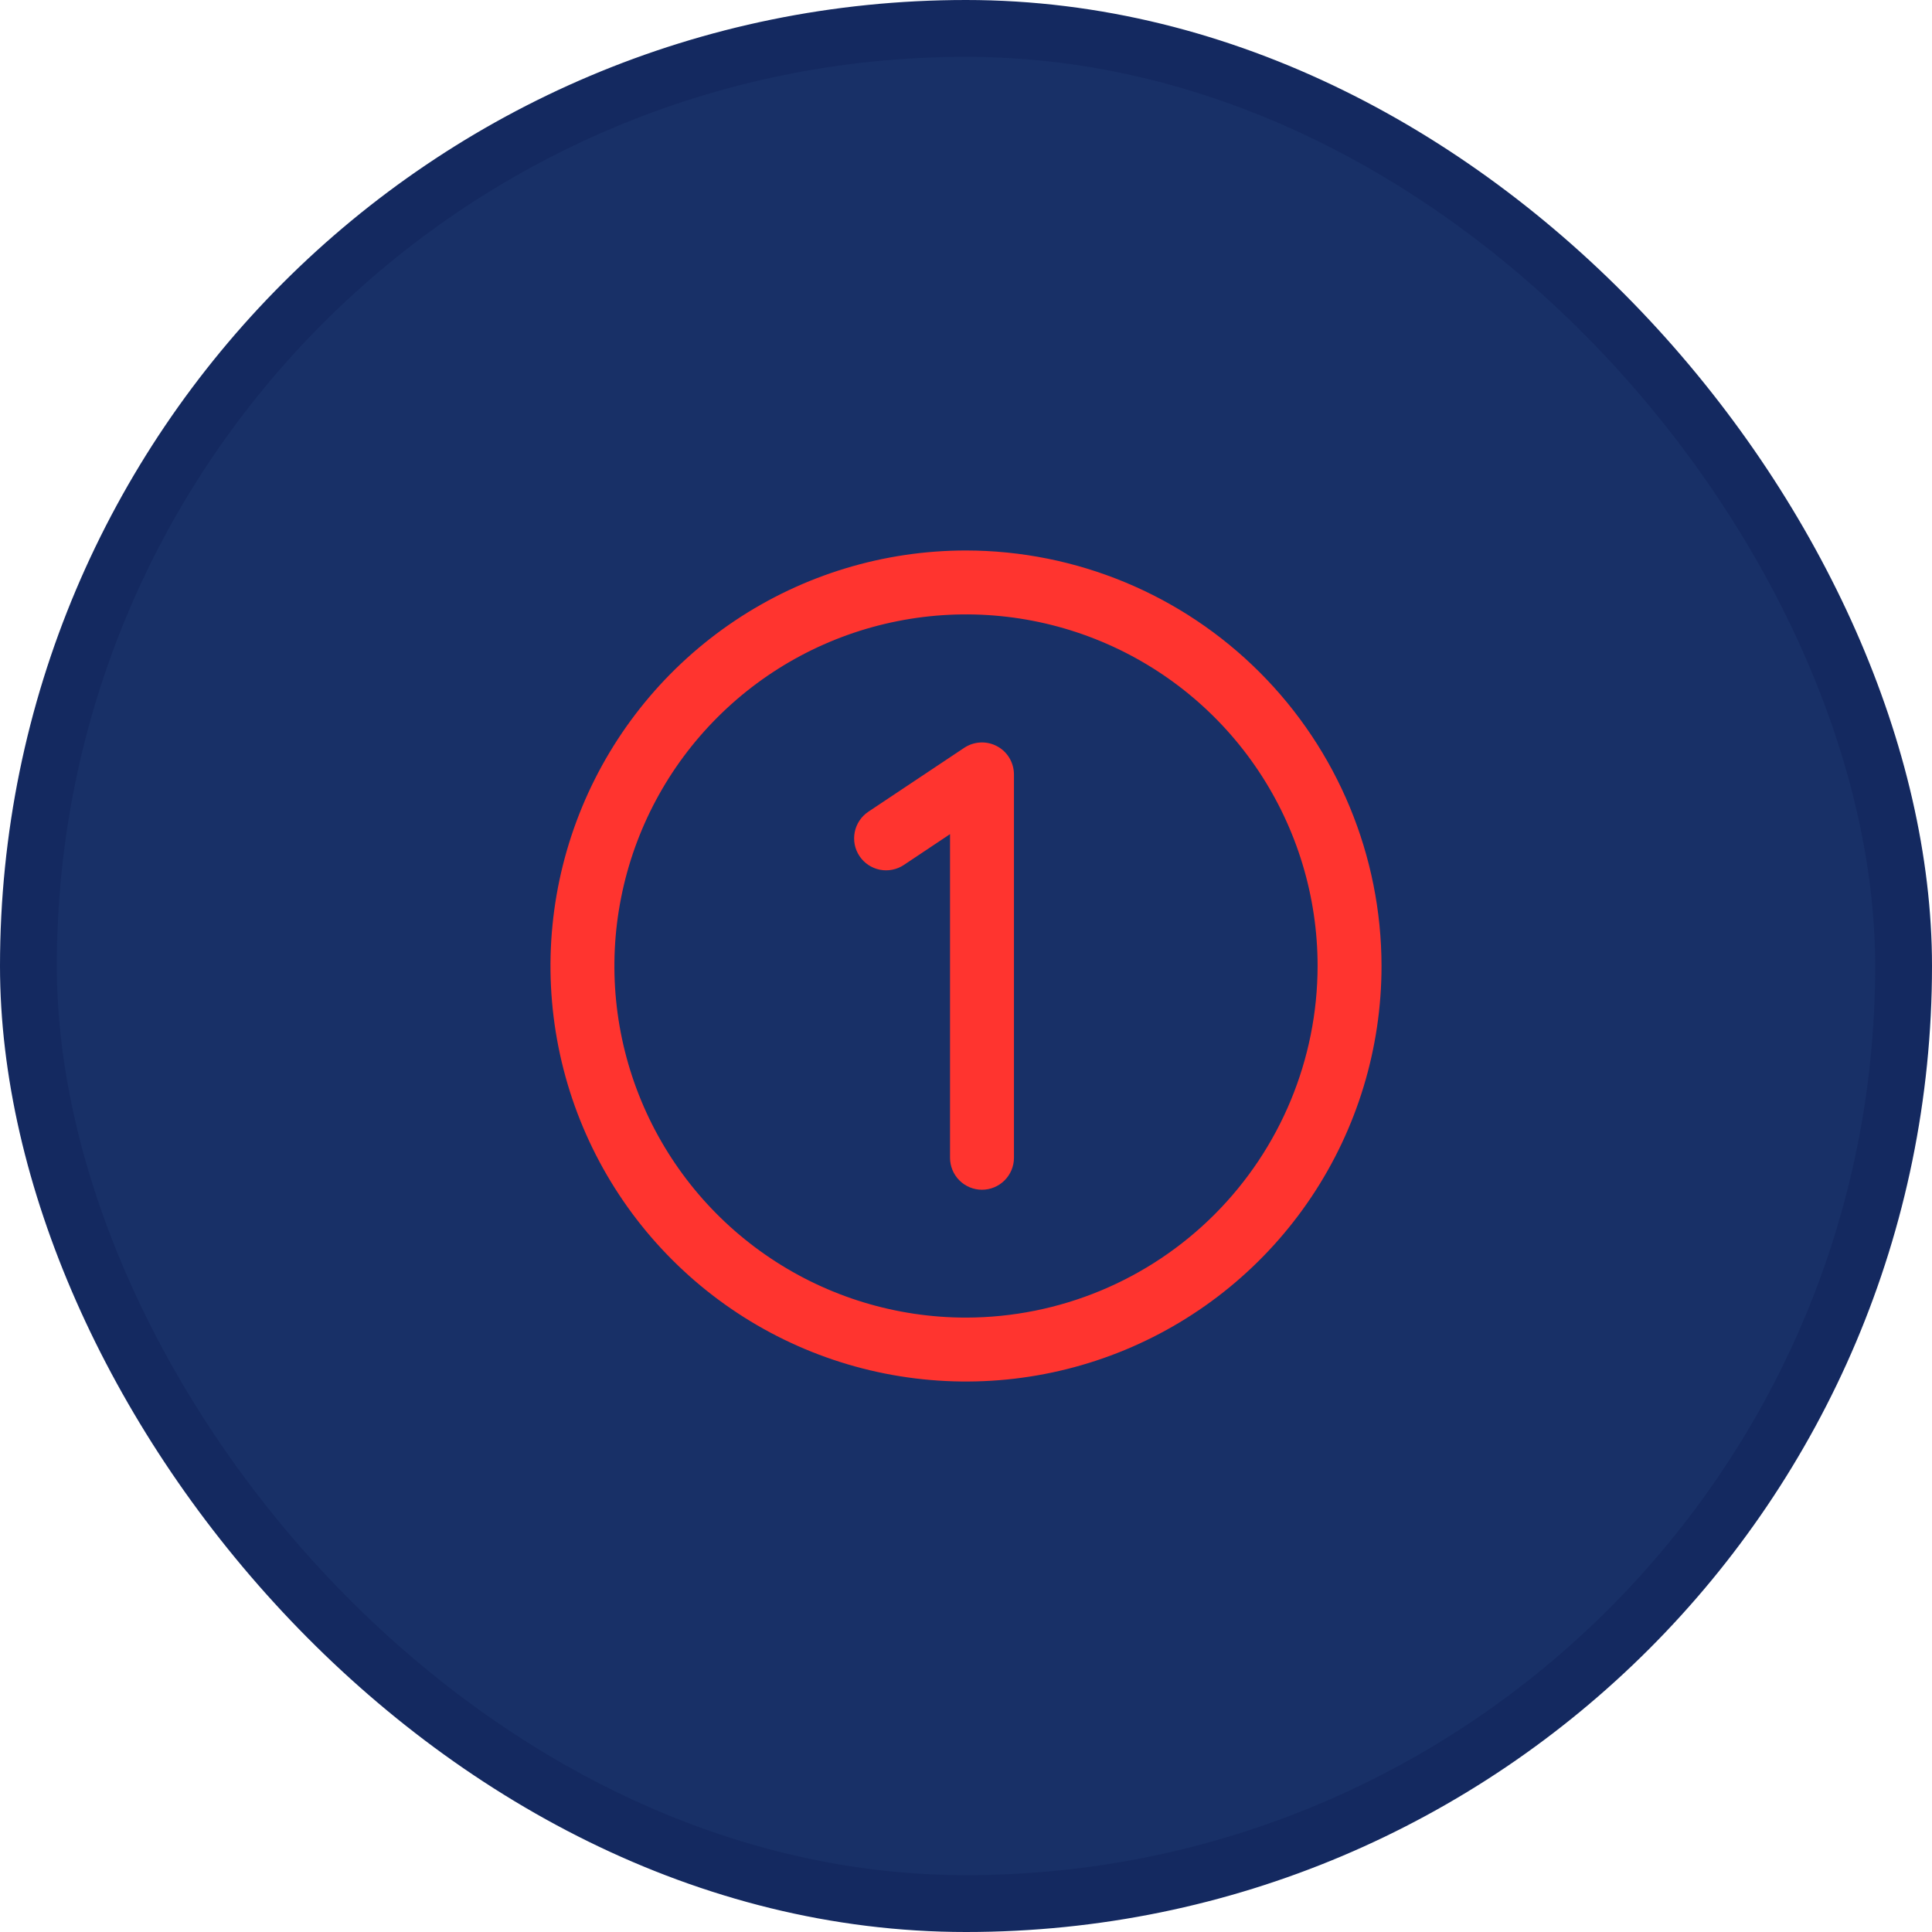
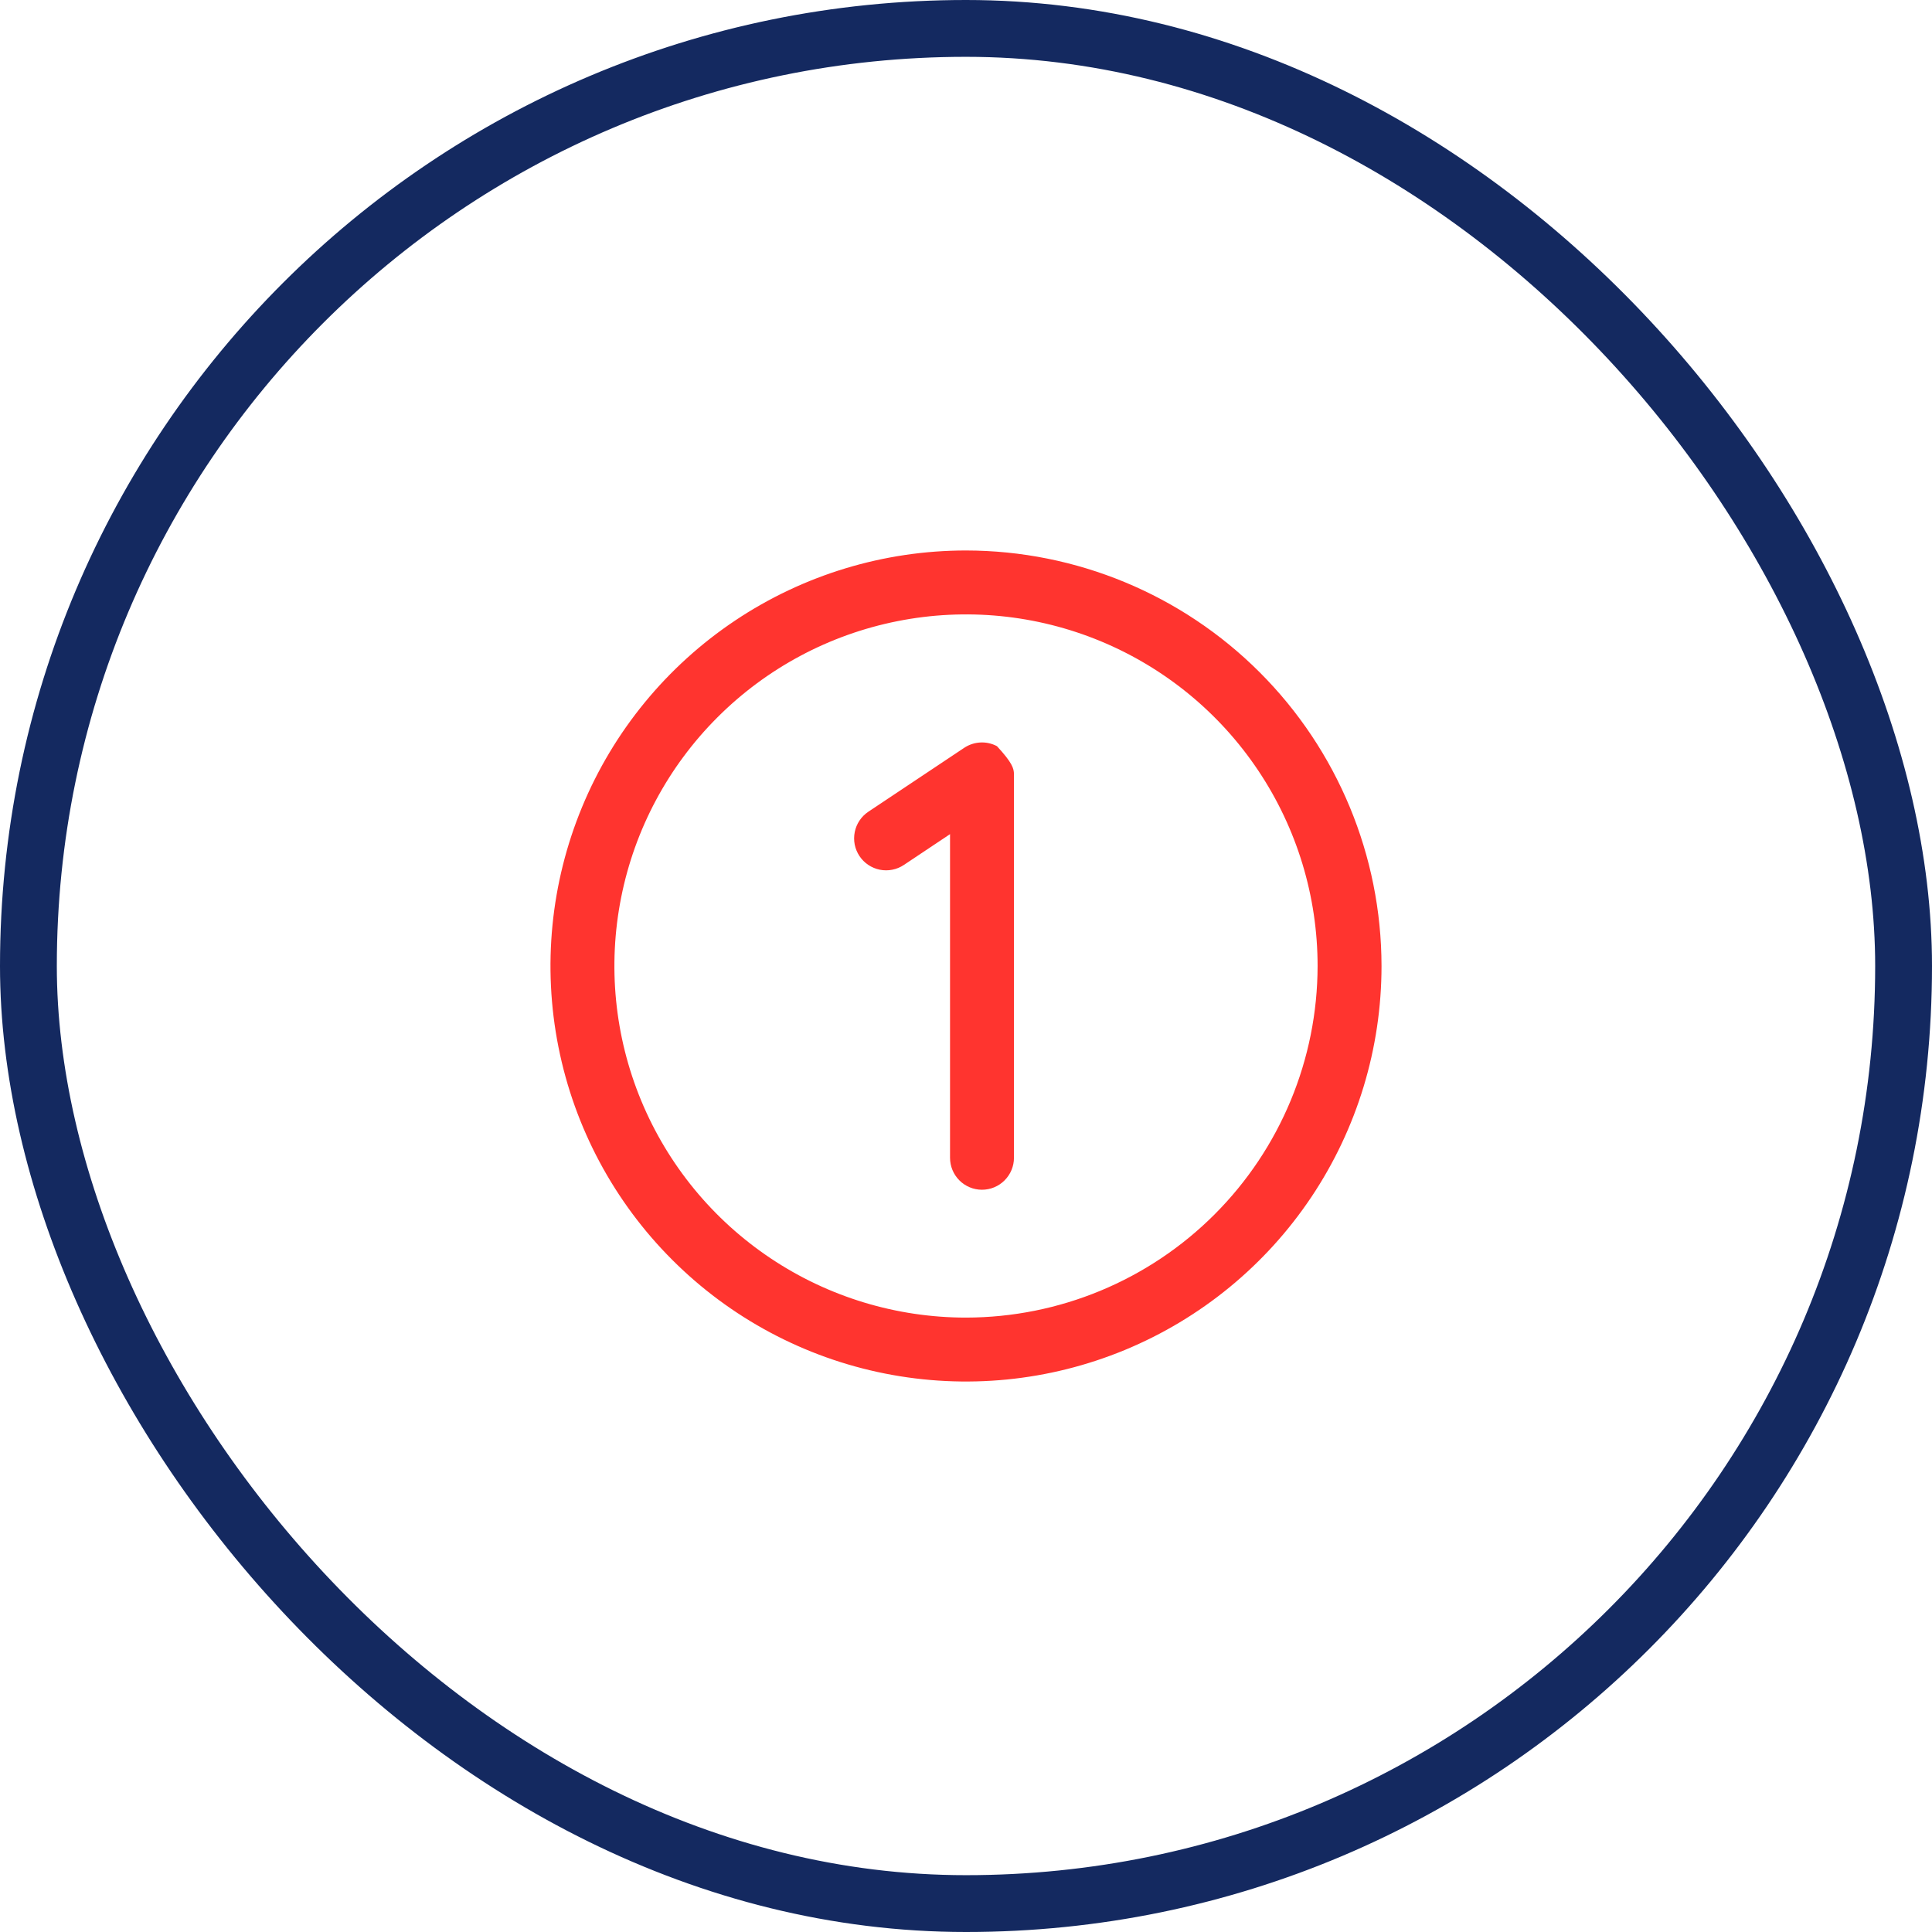
<svg xmlns="http://www.w3.org/2000/svg" width="68" height="68" viewBox="0 0 68 68" fill="none">
-   <rect x="1" y="1" width="66" height="66" rx="33" fill="#183067" />
  <rect x="1" y="1" width="66" height="66" rx="33" stroke="#142960" stroke-width="2" />
-   <path d="M34 19.375C31.108 19.375 28.28 20.233 25.875 21.84C23.47 23.447 21.595 25.731 20.488 28.403C19.381 31.076 19.092 34.016 19.656 36.853C20.22 39.69 21.613 42.296 23.659 44.341C25.704 46.387 28.31 47.78 31.147 48.344C33.984 48.908 36.924 48.619 39.597 47.512C42.269 46.405 44.553 44.53 46.16 42.125C47.767 39.72 48.625 36.893 48.625 34C48.621 30.122 47.079 26.405 44.337 23.663C41.595 20.921 37.877 19.379 34 19.375ZM34 46.375C31.552 46.375 29.16 45.649 27.125 44.289C25.09 42.93 23.504 40.997 22.567 38.736C21.63 36.474 21.385 33.986 21.863 31.586C22.34 29.185 23.519 26.98 25.25 25.25C26.98 23.519 29.185 22.34 31.586 21.863C33.986 21.385 36.474 21.63 38.736 22.567C40.997 23.504 42.93 25.09 44.289 27.125C45.649 29.16 46.375 31.552 46.375 34C46.371 37.281 45.066 40.426 42.746 42.746C40.426 45.066 37.281 46.371 34 46.375ZM35.688 27.25V40.75C35.688 41.048 35.569 41.334 35.358 41.545C35.147 41.757 34.861 41.875 34.562 41.875C34.264 41.875 33.978 41.757 33.767 41.545C33.556 41.334 33.438 41.048 33.438 40.75V29.359L31.812 30.444C31.689 30.526 31.551 30.583 31.406 30.611C31.261 30.64 31.112 30.64 30.967 30.611C30.822 30.582 30.684 30.524 30.561 30.442C30.438 30.36 30.333 30.254 30.251 30.131C30.169 30.008 30.112 29.87 30.083 29.726C30.055 29.581 30.055 29.431 30.084 29.286C30.113 29.141 30.17 29.003 30.252 28.881C30.334 28.758 30.44 28.652 30.563 28.57L33.938 26.32C34.107 26.208 34.303 26.143 34.506 26.133C34.709 26.122 34.911 26.168 35.09 26.263C35.27 26.358 35.42 26.5 35.525 26.674C35.63 26.848 35.686 27.047 35.688 27.25Z" fill="#FF342F" />
+   <path d="M34 19.375C31.108 19.375 28.28 20.233 25.875 21.84C23.47 23.447 21.595 25.731 20.488 28.403C19.381 31.076 19.092 34.016 19.656 36.853C20.22 39.69 21.613 42.296 23.659 44.341C25.704 46.387 28.31 47.78 31.147 48.344C33.984 48.908 36.924 48.619 39.597 47.512C42.269 46.405 44.553 44.53 46.16 42.125C47.767 39.72 48.625 36.893 48.625 34C48.621 30.122 47.079 26.405 44.337 23.663C41.595 20.921 37.877 19.379 34 19.375ZM34 46.375C31.552 46.375 29.16 45.649 27.125 44.289C25.09 42.93 23.504 40.997 22.567 38.736C21.63 36.474 21.385 33.986 21.863 31.586C22.34 29.185 23.519 26.98 25.25 25.25C26.98 23.519 29.185 22.34 31.586 21.863C33.986 21.385 36.474 21.63 38.736 22.567C40.997 23.504 42.93 25.09 44.289 27.125C45.649 29.16 46.375 31.552 46.375 34C46.371 37.281 45.066 40.426 42.746 42.746C40.426 45.066 37.281 46.371 34 46.375ZM35.688 27.25V40.75C35.688 41.048 35.569 41.334 35.358 41.545C35.147 41.757 34.861 41.875 34.562 41.875C34.264 41.875 33.978 41.757 33.767 41.545C33.556 41.334 33.438 41.048 33.438 40.75V29.359L31.812 30.444C31.689 30.526 31.551 30.583 31.406 30.611C31.261 30.64 31.112 30.64 30.967 30.611C30.822 30.582 30.684 30.524 30.561 30.442C30.438 30.36 30.333 30.254 30.251 30.131C30.169 30.008 30.112 29.87 30.083 29.726C30.055 29.581 30.055 29.431 30.084 29.286C30.113 29.141 30.17 29.003 30.252 28.881C30.334 28.758 30.44 28.652 30.563 28.57L33.938 26.32C34.107 26.208 34.303 26.143 34.506 26.133C34.709 26.122 34.911 26.168 35.09 26.263C35.63 26.848 35.686 27.047 35.688 27.25Z" fill="#FF342F" />
</svg>